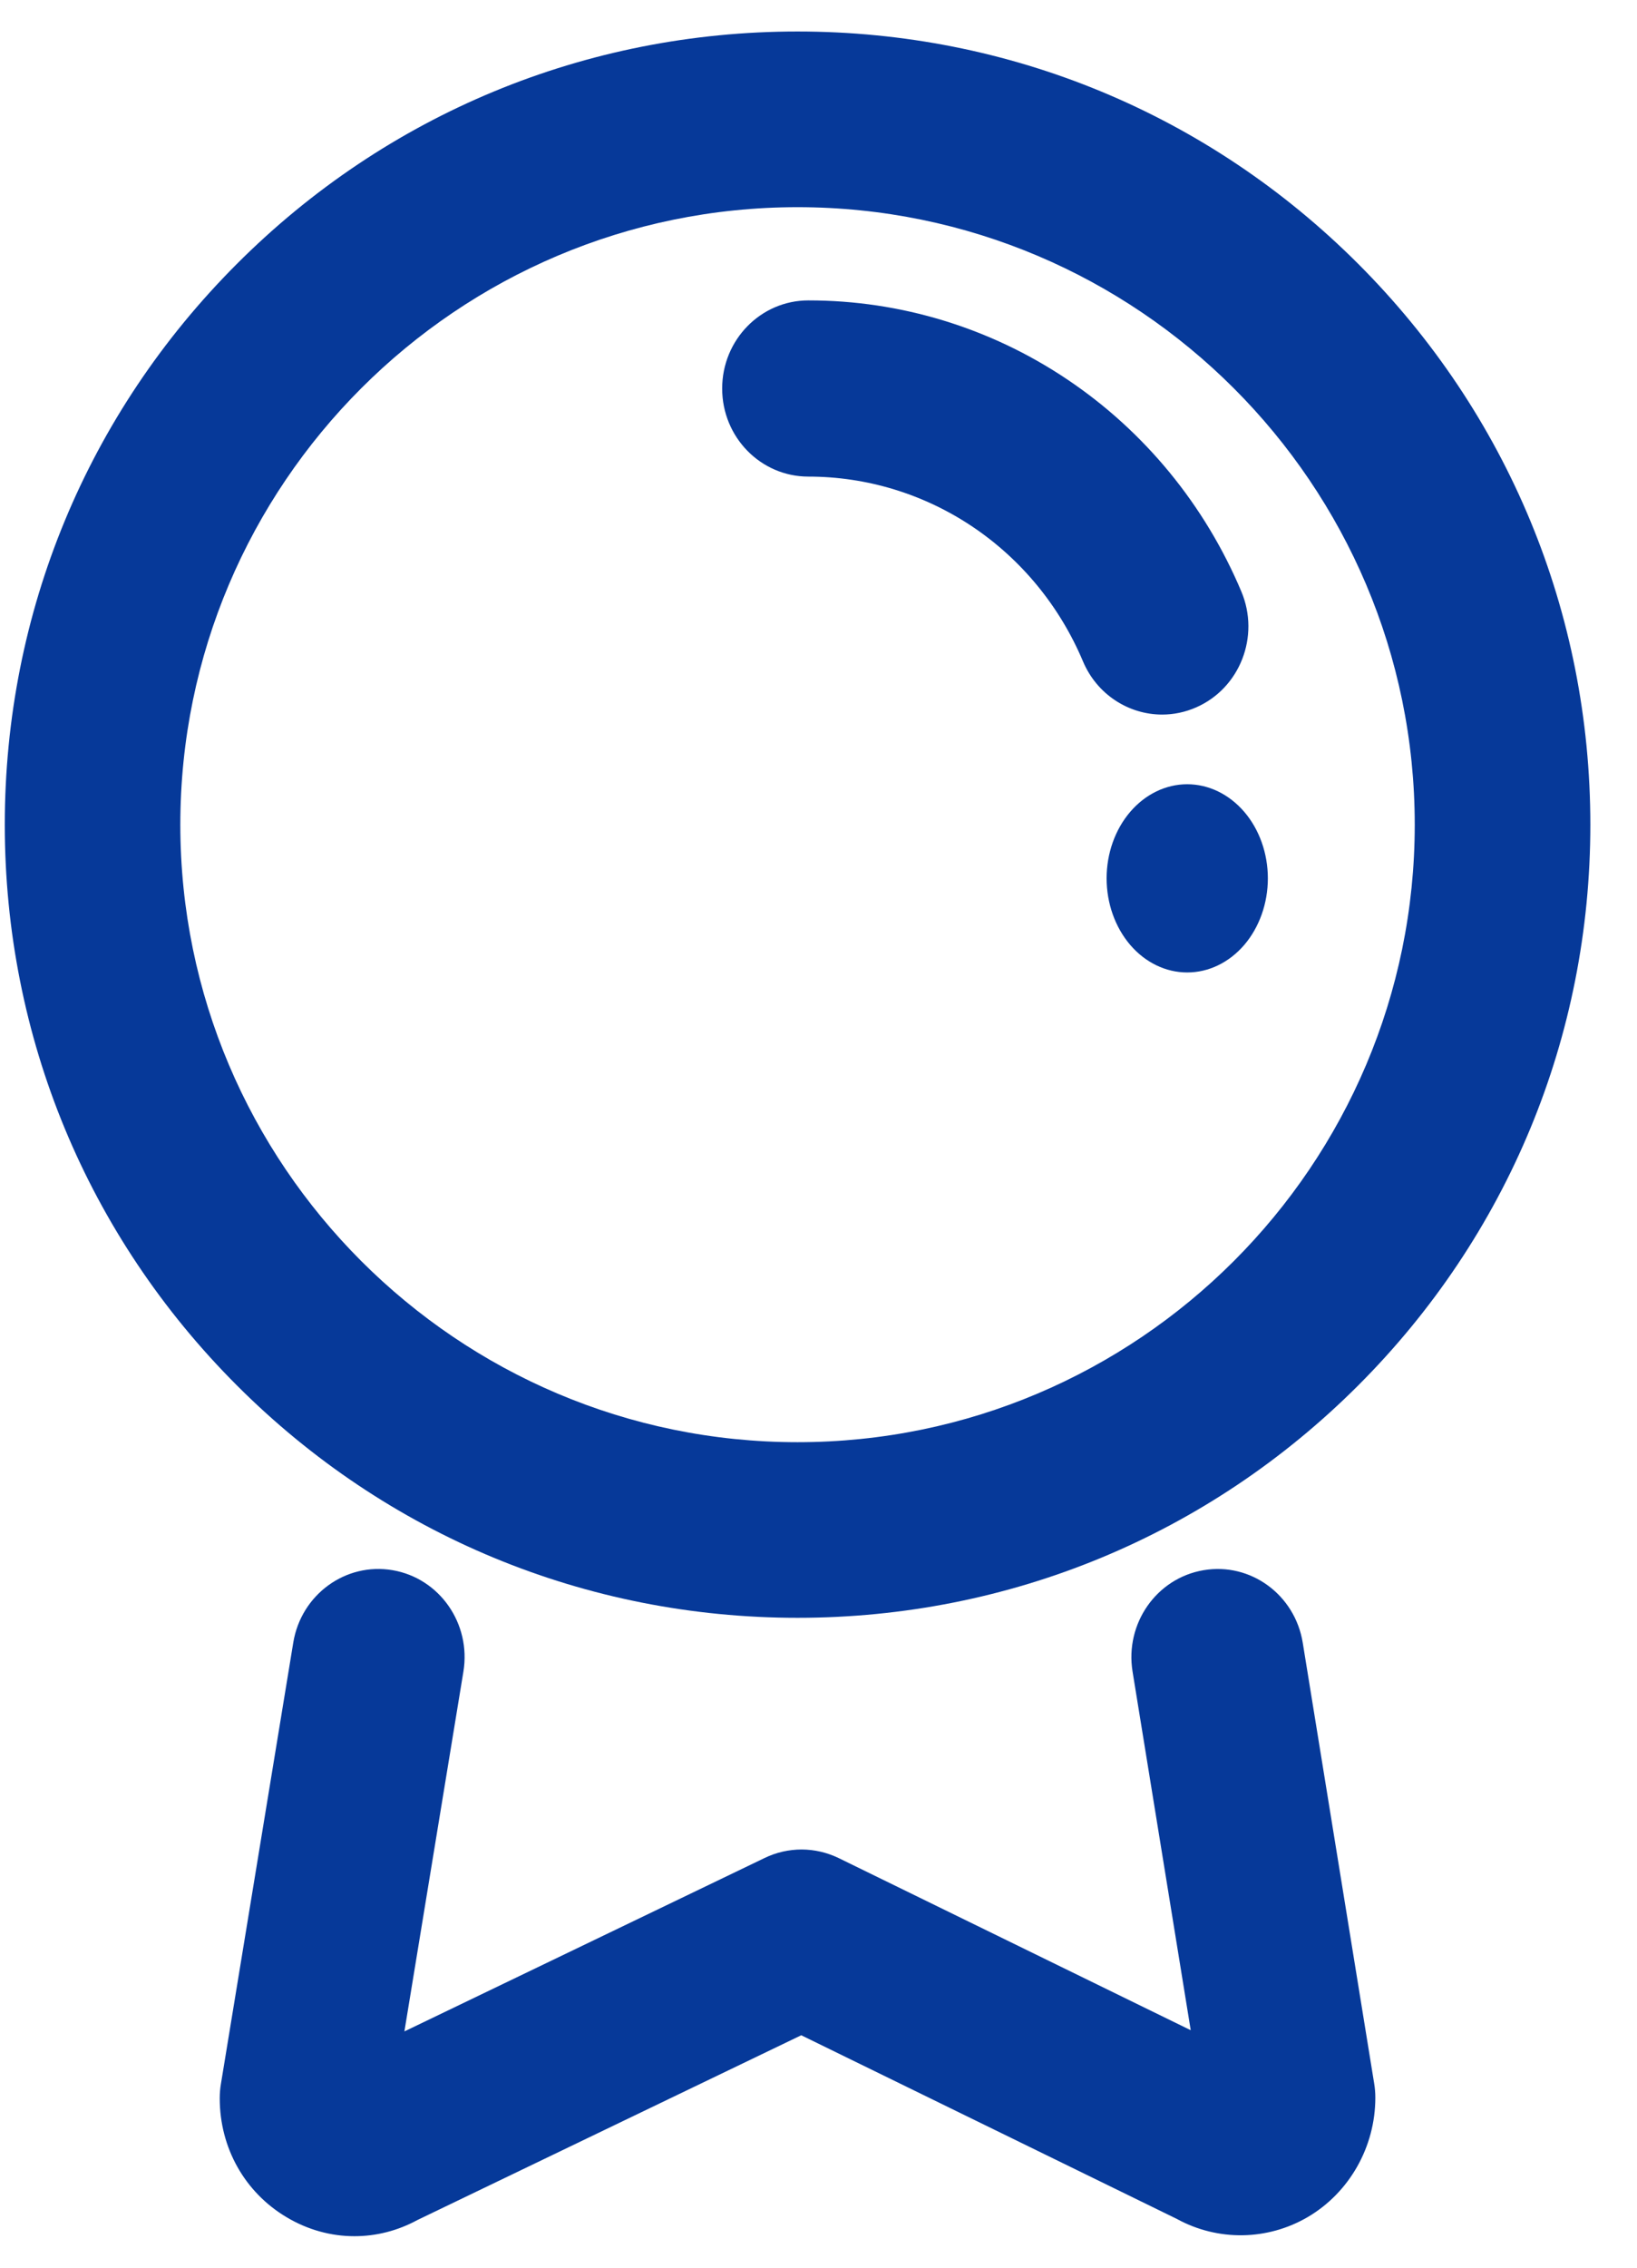
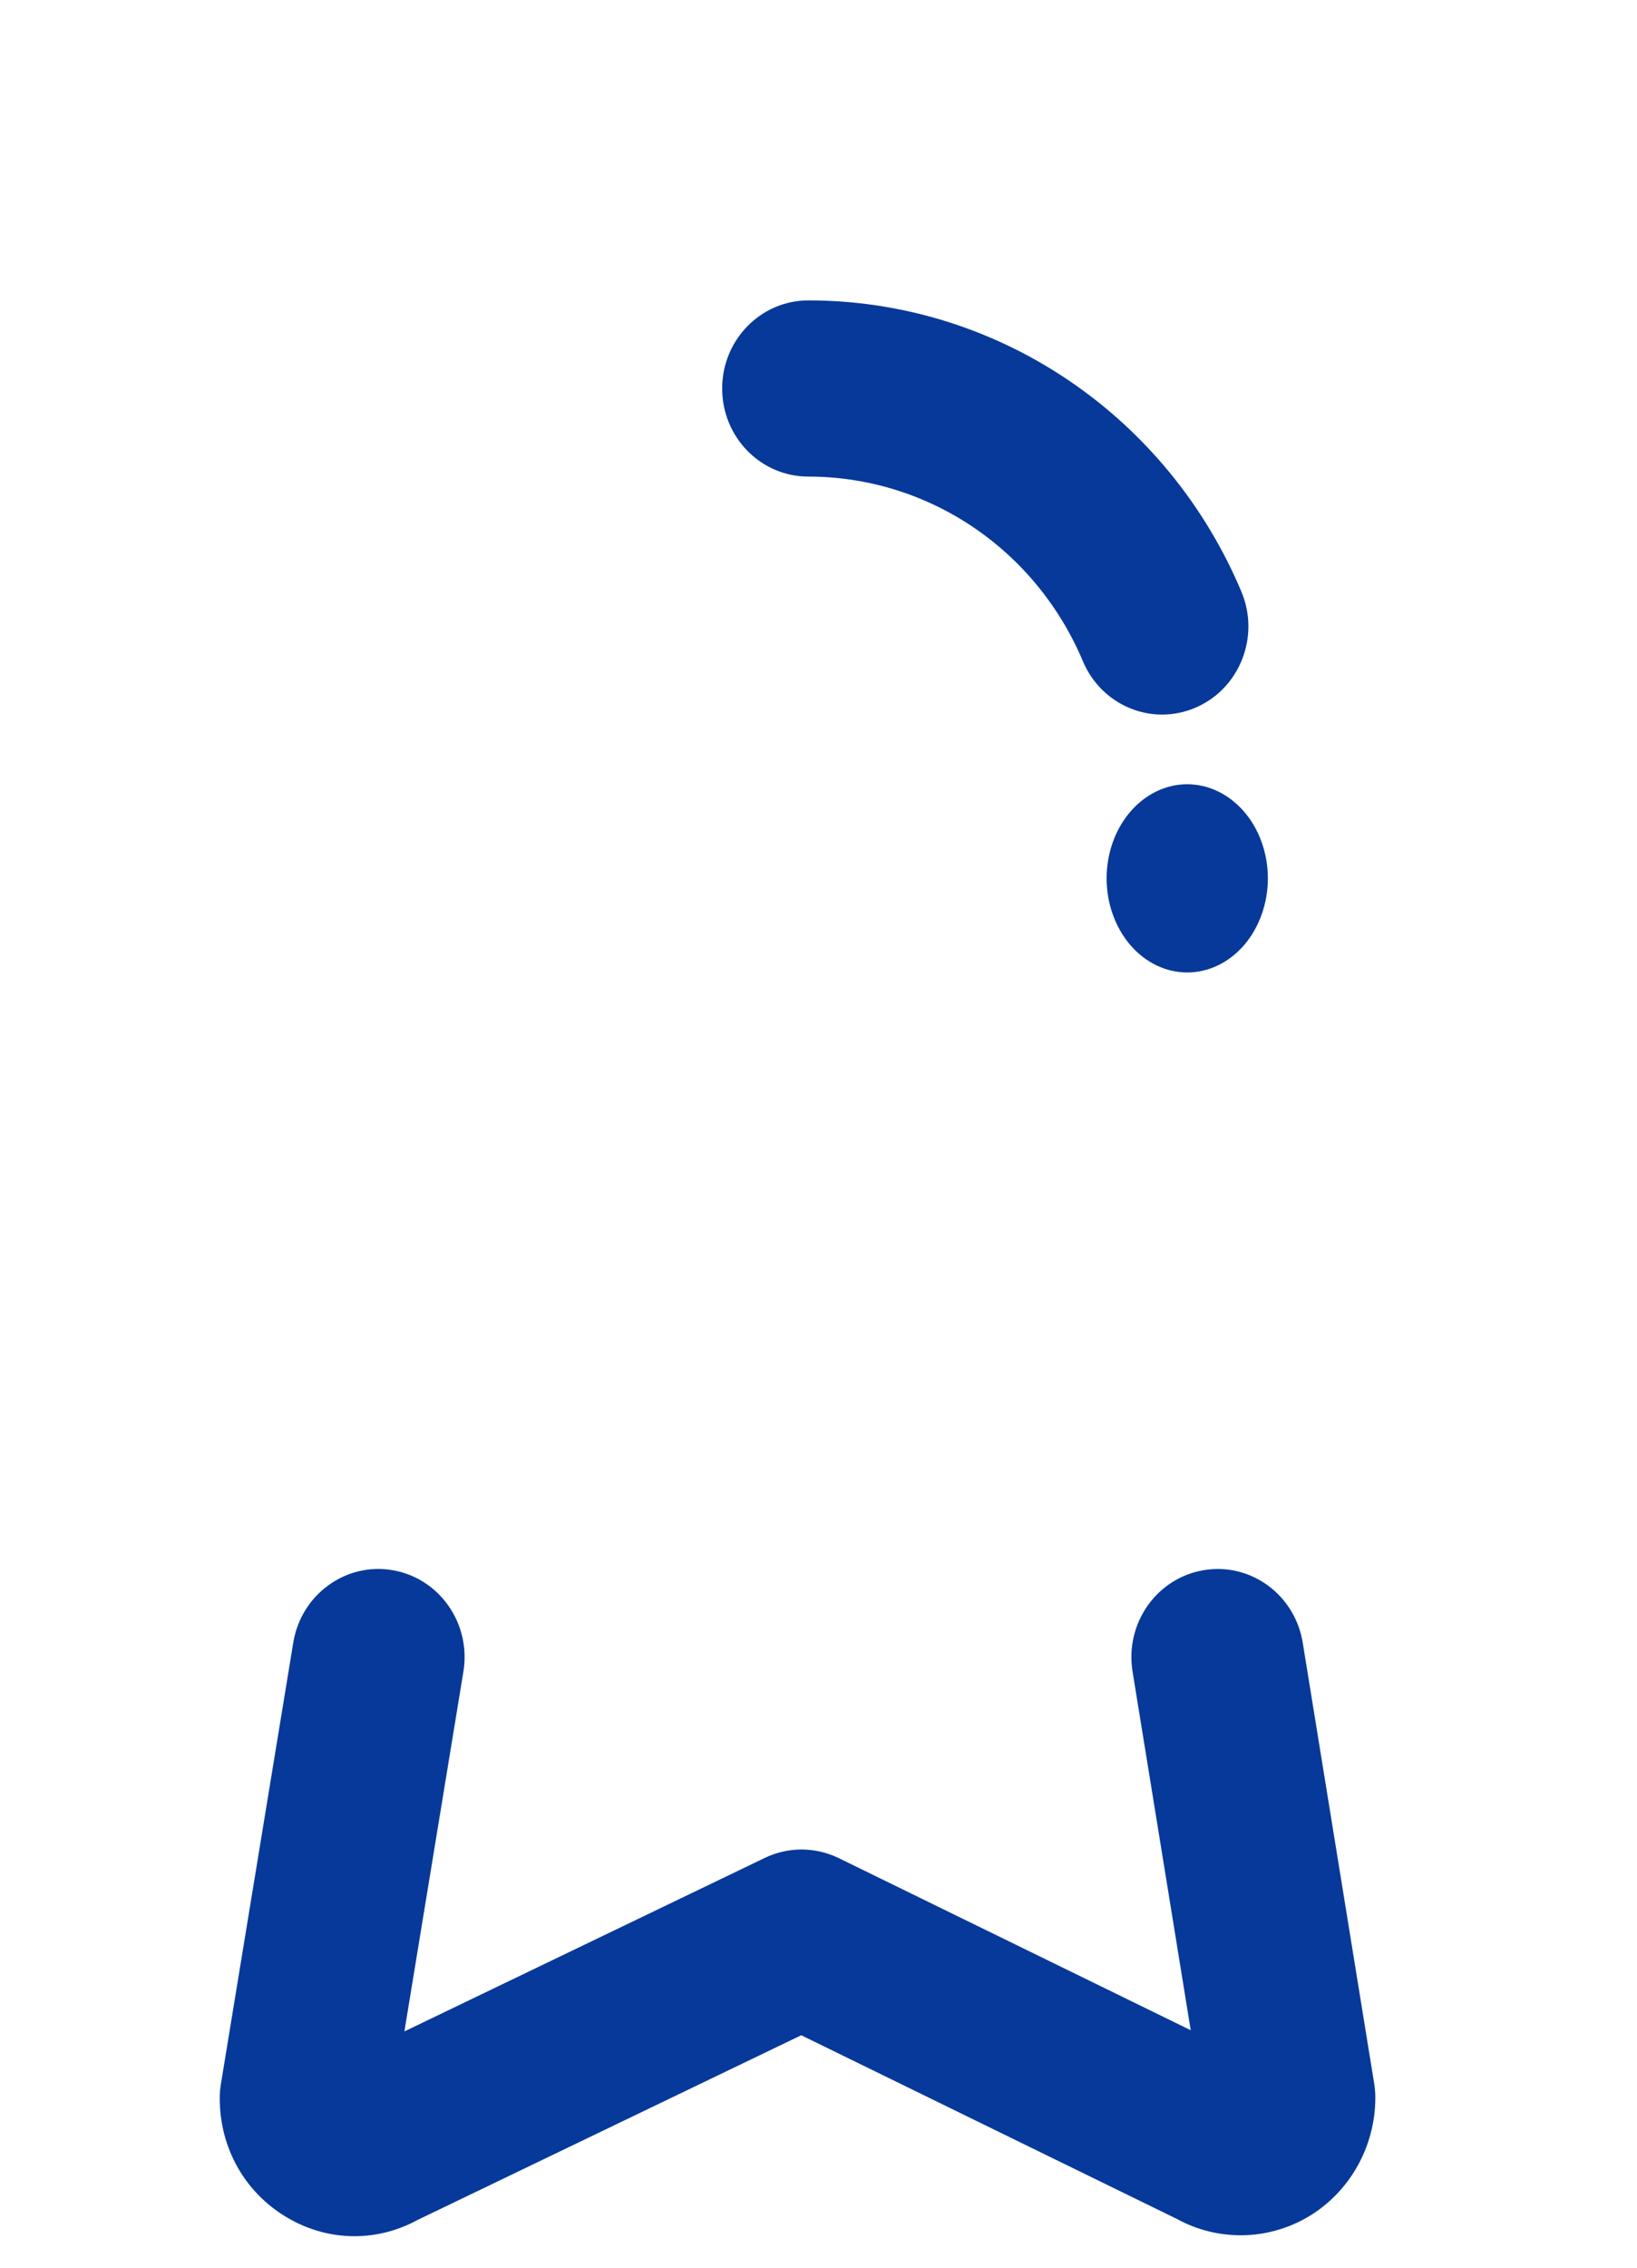
<svg xmlns="http://www.w3.org/2000/svg" width="26" height="36" viewBox="0 0 26 36" fill="none">
-   <path d="M12.667 25.683C16.03 25.683 19.192 24.373 21.571 21.995C23.949 19.617 25.259 16.455 25.259 13.092C25.259 9.729 23.949 6.566 21.571 4.188C19.192 1.81 16.031 0.5 12.667 0.5C9.303 0.5 6.141 1.81 3.764 4.188C1.385 6.566 0.076 9.728 0.076 13.092C0.076 16.456 1.385 19.617 3.764 21.995C6.141 24.373 9.304 25.683 12.667 25.683ZM12.667 3.289C18.072 3.289 22.47 7.686 22.47 13.092C22.47 18.497 18.073 22.895 12.667 22.895C7.262 22.895 2.864 18.497 2.864 13.092C2.864 7.686 7.261 3.289 12.667 3.289Z" fill="#063999" />
  <path d="M20.691 26.078C20.567 25.316 19.862 24.8 19.116 24.927C18.369 25.053 17.865 25.773 17.988 26.536L18.912 32.23L13.322 29.498C13.138 29.409 12.938 29.362 12.734 29.361C12.531 29.361 12.33 29.406 12.146 29.495L6.423 32.249L7.36 26.538C7.485 25.776 6.982 25.055 6.236 24.927C5.49 24.799 4.783 25.314 4.658 26.076L3.509 33.081C3.496 33.157 3.49 33.234 3.49 33.312C3.49 34.099 3.888 34.805 4.554 35.2C4.89 35.4 5.259 35.5 5.629 35.5C5.972 35.5 6.314 35.415 6.63 35.243L12.726 32.31L18.692 35.226C19.341 35.582 20.133 35.571 20.774 35.194C21.434 34.805 21.844 34.08 21.844 33.301C21.844 33.224 21.838 33.148 21.825 33.072L20.691 26.078ZM12.839 7.566C13.767 7.566 14.675 7.843 15.45 8.364C16.225 8.885 16.833 9.627 17.2 10.498C17.423 11.027 17.928 11.344 18.458 11.344C18.639 11.344 18.823 11.307 19 11.229C19.694 10.924 20.015 10.101 19.716 9.391C19.138 8.018 18.178 6.848 16.956 6.027C15.734 5.205 14.303 4.768 12.839 4.769C12.083 4.769 11.47 5.395 11.47 6.168C11.47 6.941 12.083 7.566 12.839 7.566Z" fill="#063999" />
  <path d="M17.576 13.944C17.576 14.34 17.711 14.72 17.951 15.001C18.191 15.281 18.517 15.438 18.856 15.438C19.196 15.438 19.521 15.281 19.762 15.001C20.002 14.72 20.137 14.34 20.137 13.944C20.137 13.548 20.002 13.168 19.762 12.888C19.521 12.608 19.196 12.45 18.856 12.45C18.517 12.45 18.191 12.608 17.951 12.888C17.711 13.168 17.576 13.548 17.576 13.944Z" fill="#063999" />
</svg>